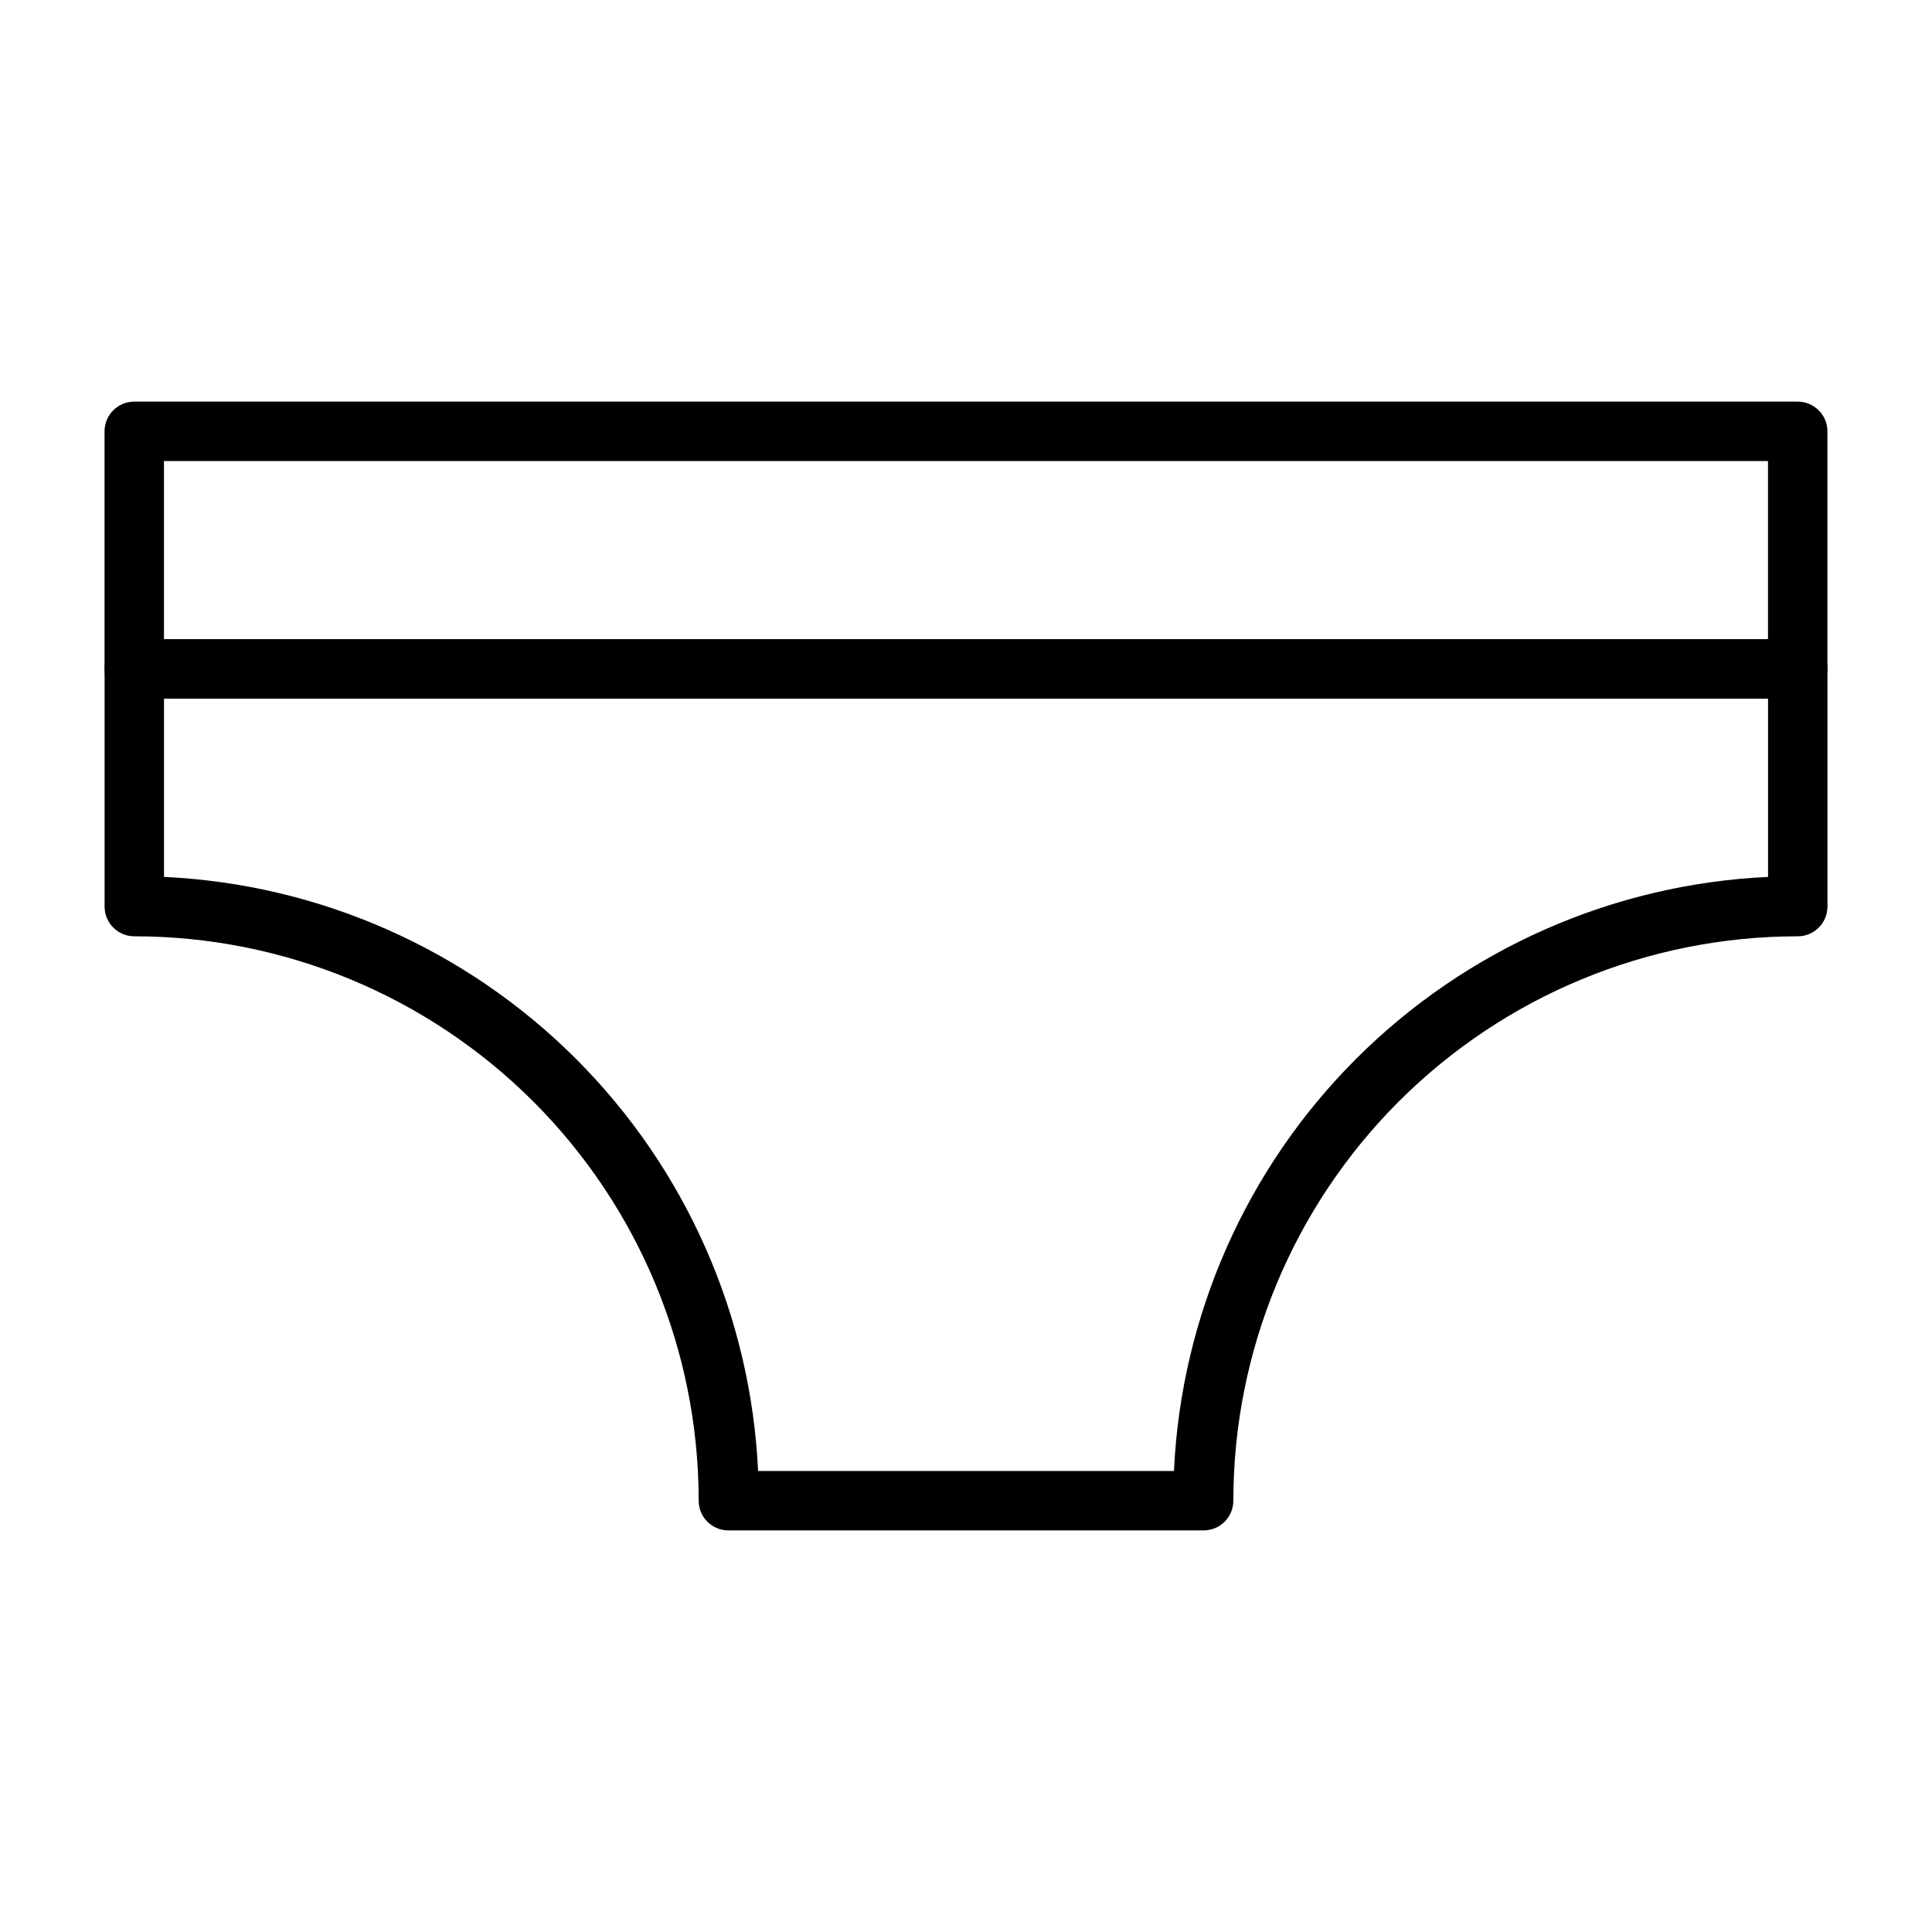
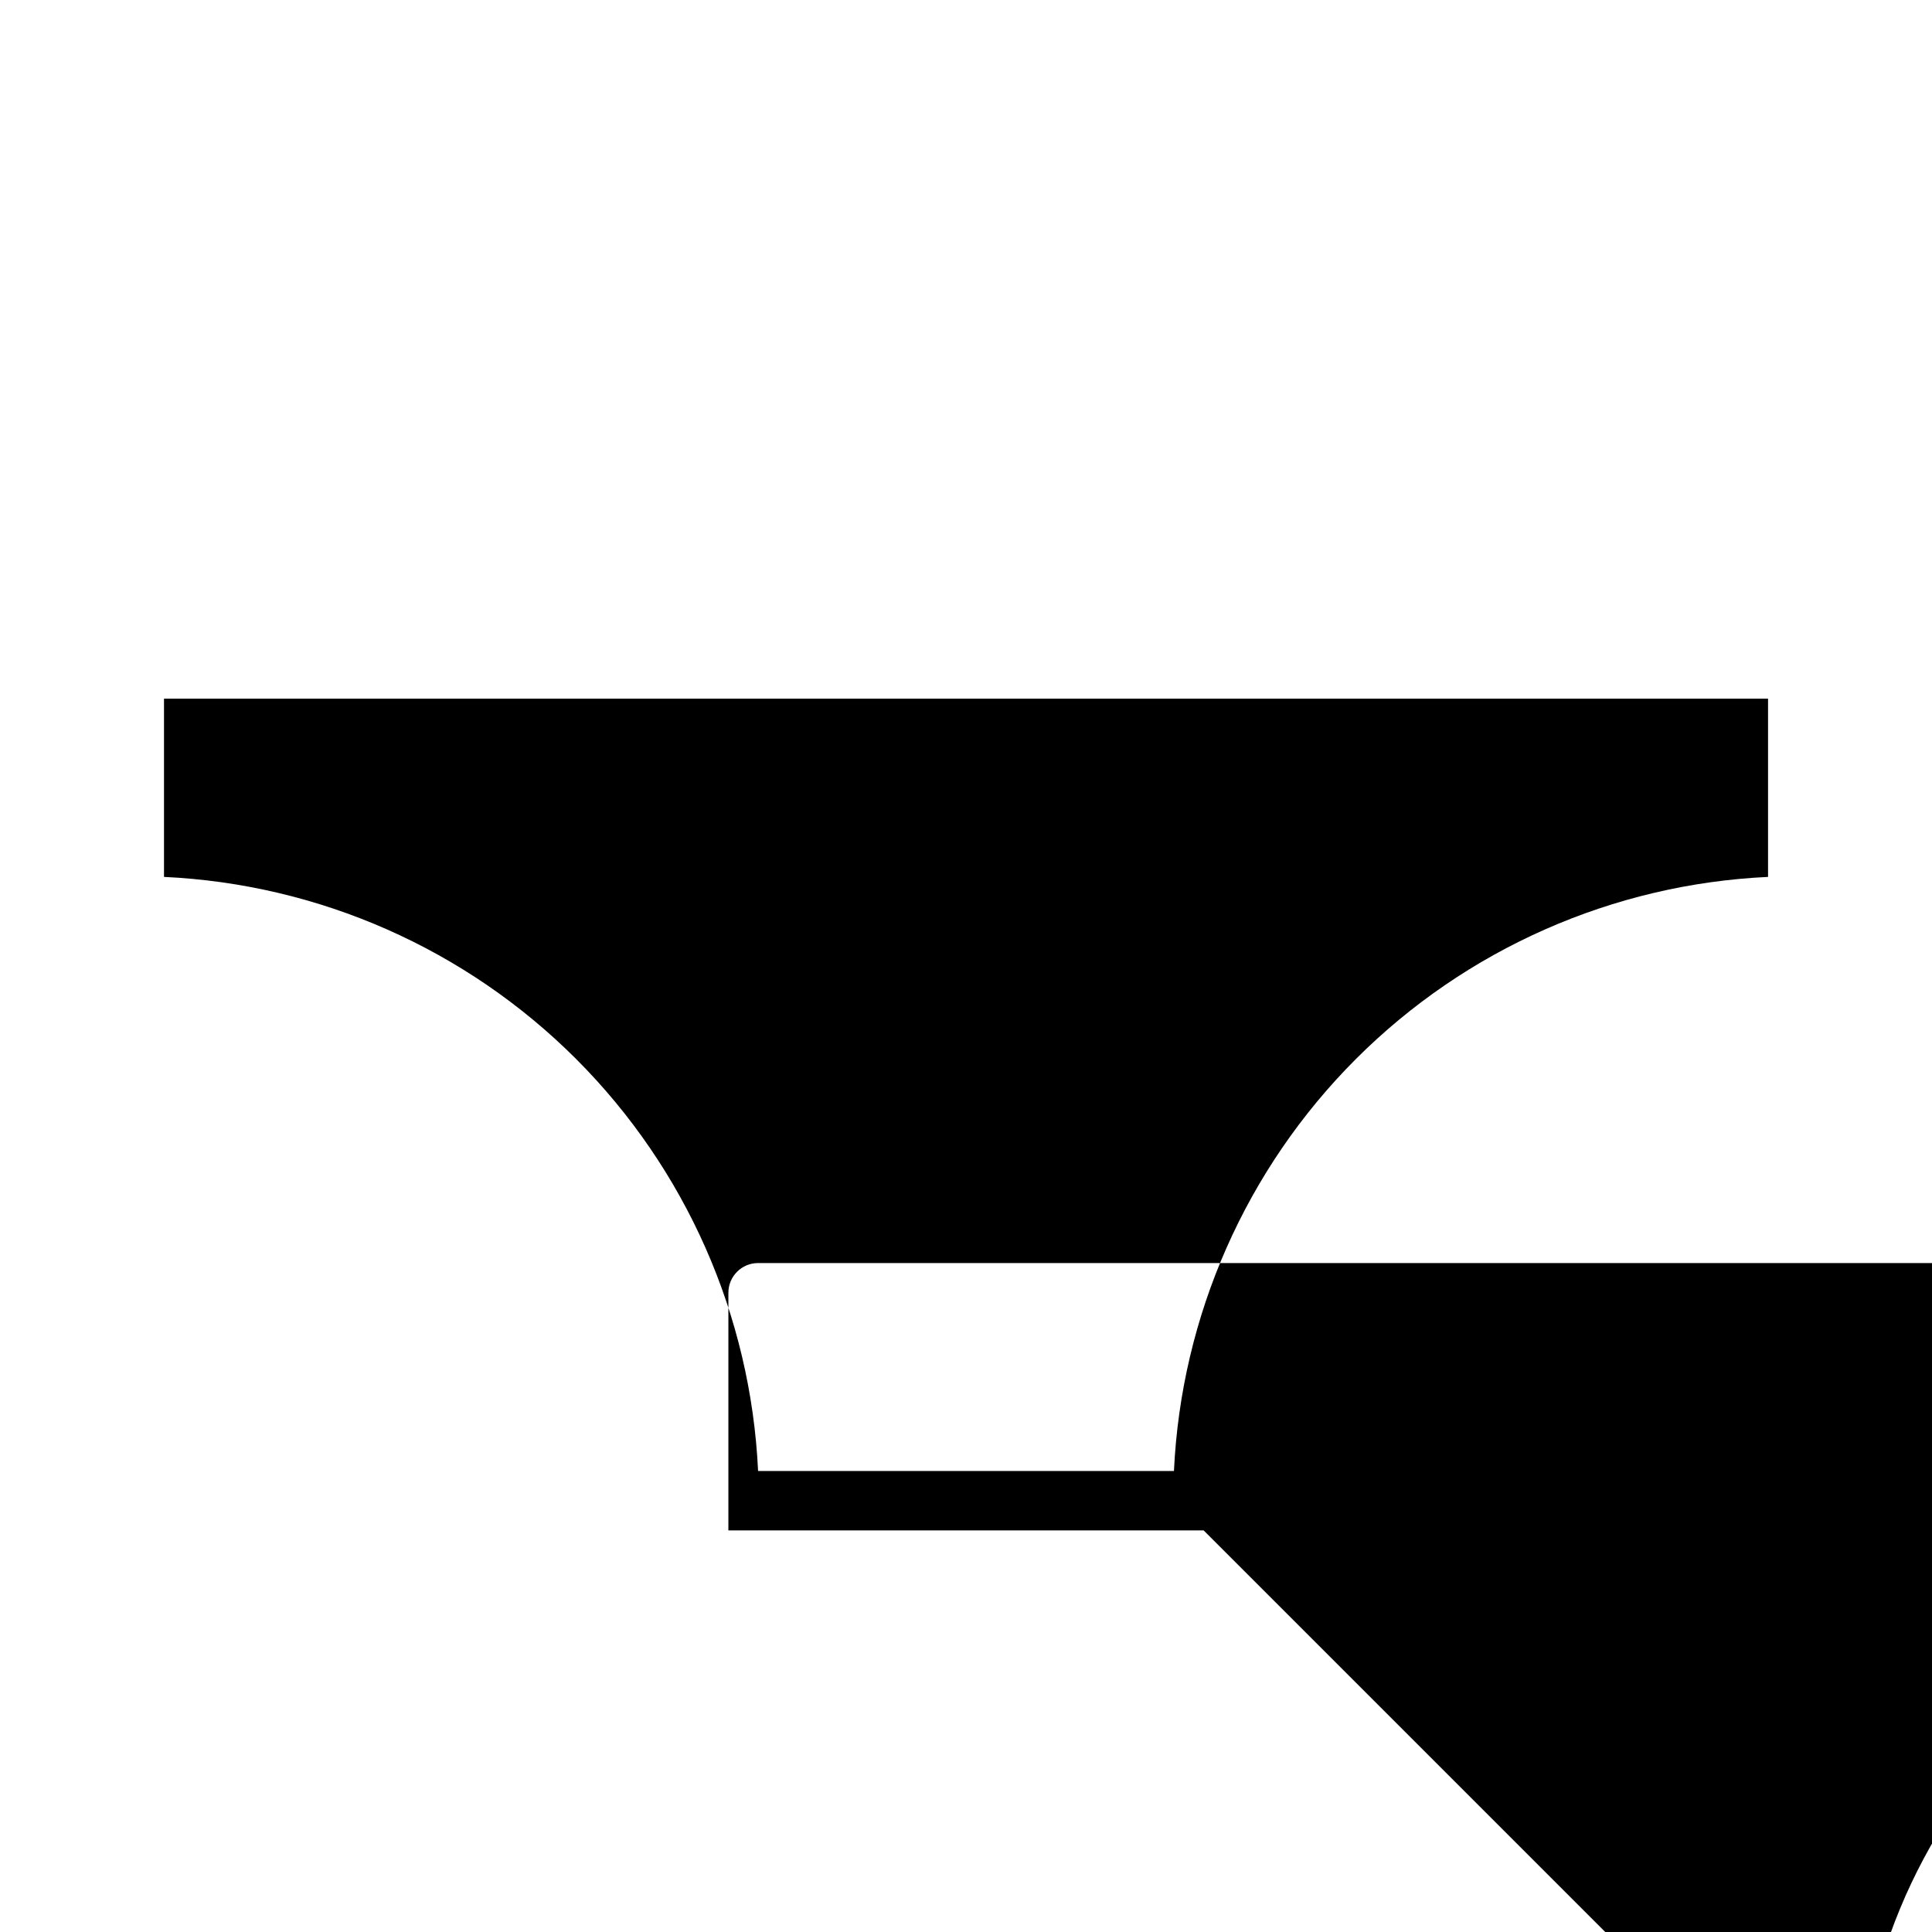
<svg xmlns="http://www.w3.org/2000/svg" fill="#000000" width="800px" height="800px" version="1.1" viewBox="144 144 512 512">
  <g>
-     <path d="m620.41 329.15h-440.83c-4.348 0-7.871-3.523-7.871-7.871v-62.977c0-4.348 3.523-7.871 7.871-7.871h440.83c2.09 0 4.09 0.828 5.566 2.305 1.477 1.477 2.309 3.481 2.309 5.566v62.977c0 2.09-0.832 4.09-2.309 5.566-1.477 1.477-3.477 2.305-5.566 2.305zm-432.96-15.742h425.09v-47.23h-425.09z" />
-     <path d="m462.98 549.57h-125.95c-4.348 0-7.875-3.523-7.875-7.871 0-39.668-15.758-77.711-43.805-105.76-28.051-28.051-66.094-43.809-105.76-43.809-4.348 0-7.871-3.523-7.871-7.871v-62.977c0-4.348 3.523-7.871 7.871-7.871h440.83c2.09 0 4.09 0.828 5.566 2.305 1.477 1.477 2.309 3.481 2.309 5.566v62.977c0 2.09-0.832 4.09-2.309 5.566-1.477 1.477-3.477 2.305-5.566 2.305-39.668 0-77.711 15.758-105.76 43.809-28.051 28.051-43.809 66.094-43.809 105.76 0 2.086-0.832 4.09-2.305 5.566-1.477 1.477-3.481 2.305-5.566 2.305zm-118.08-15.742h110.21c1.918-41.141 19.121-80.082 48.242-109.2s68.062-46.32 109.2-48.238v-47.234h-425.09v47.234c41.141 1.918 80.082 19.117 109.2 48.238 29.117 29.121 46.32 68.062 48.238 109.2z" />
+     <path d="m462.98 549.57h-125.95v-62.977c0-4.348 3.523-7.871 7.871-7.871h440.83c2.09 0 4.09 0.828 5.566 2.305 1.477 1.477 2.309 3.481 2.309 5.566v62.977c0 2.09-0.832 4.09-2.309 5.566-1.477 1.477-3.477 2.305-5.566 2.305-39.668 0-77.711 15.758-105.76 43.809-28.051 28.051-43.809 66.094-43.809 105.76 0 2.086-0.832 4.09-2.305 5.566-1.477 1.477-3.481 2.305-5.566 2.305zm-118.08-15.742h110.21c1.918-41.141 19.121-80.082 48.242-109.2s68.062-46.32 109.2-48.238v-47.234h-425.09v47.234c41.141 1.918 80.082 19.117 109.2 48.238 29.117 29.121 46.32 68.062 48.238 109.2z" />
  </g>
</svg>